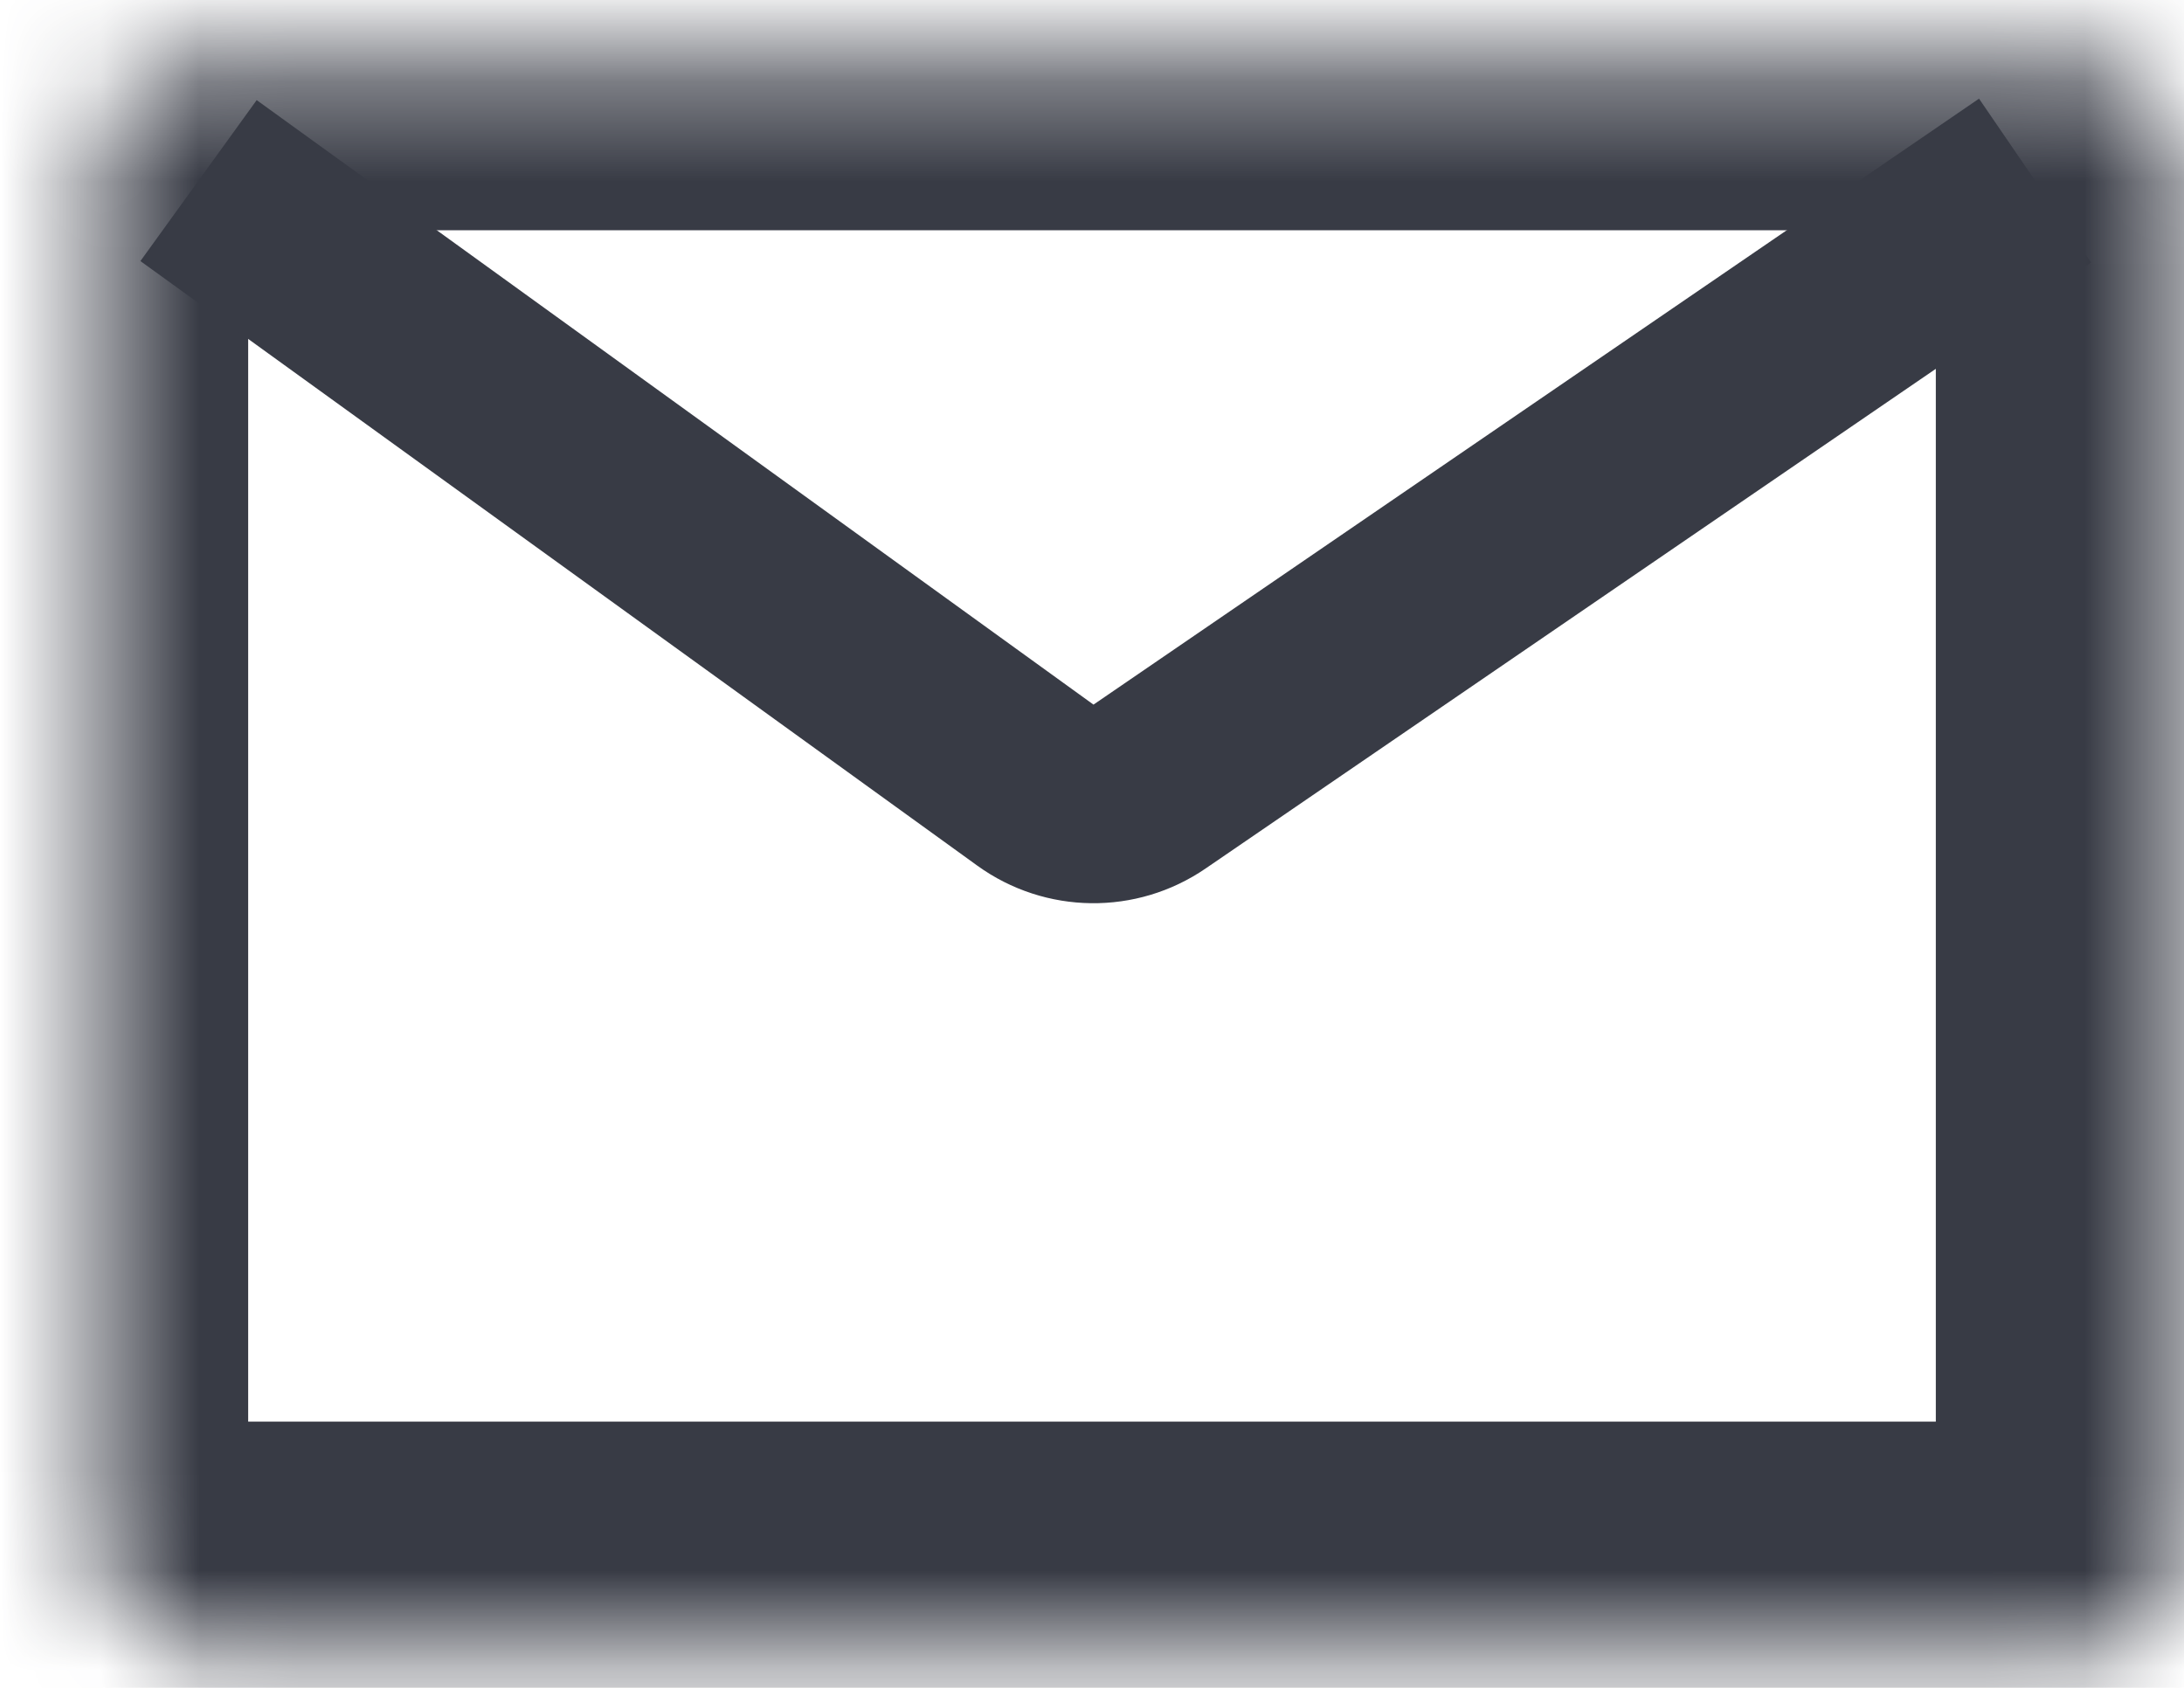
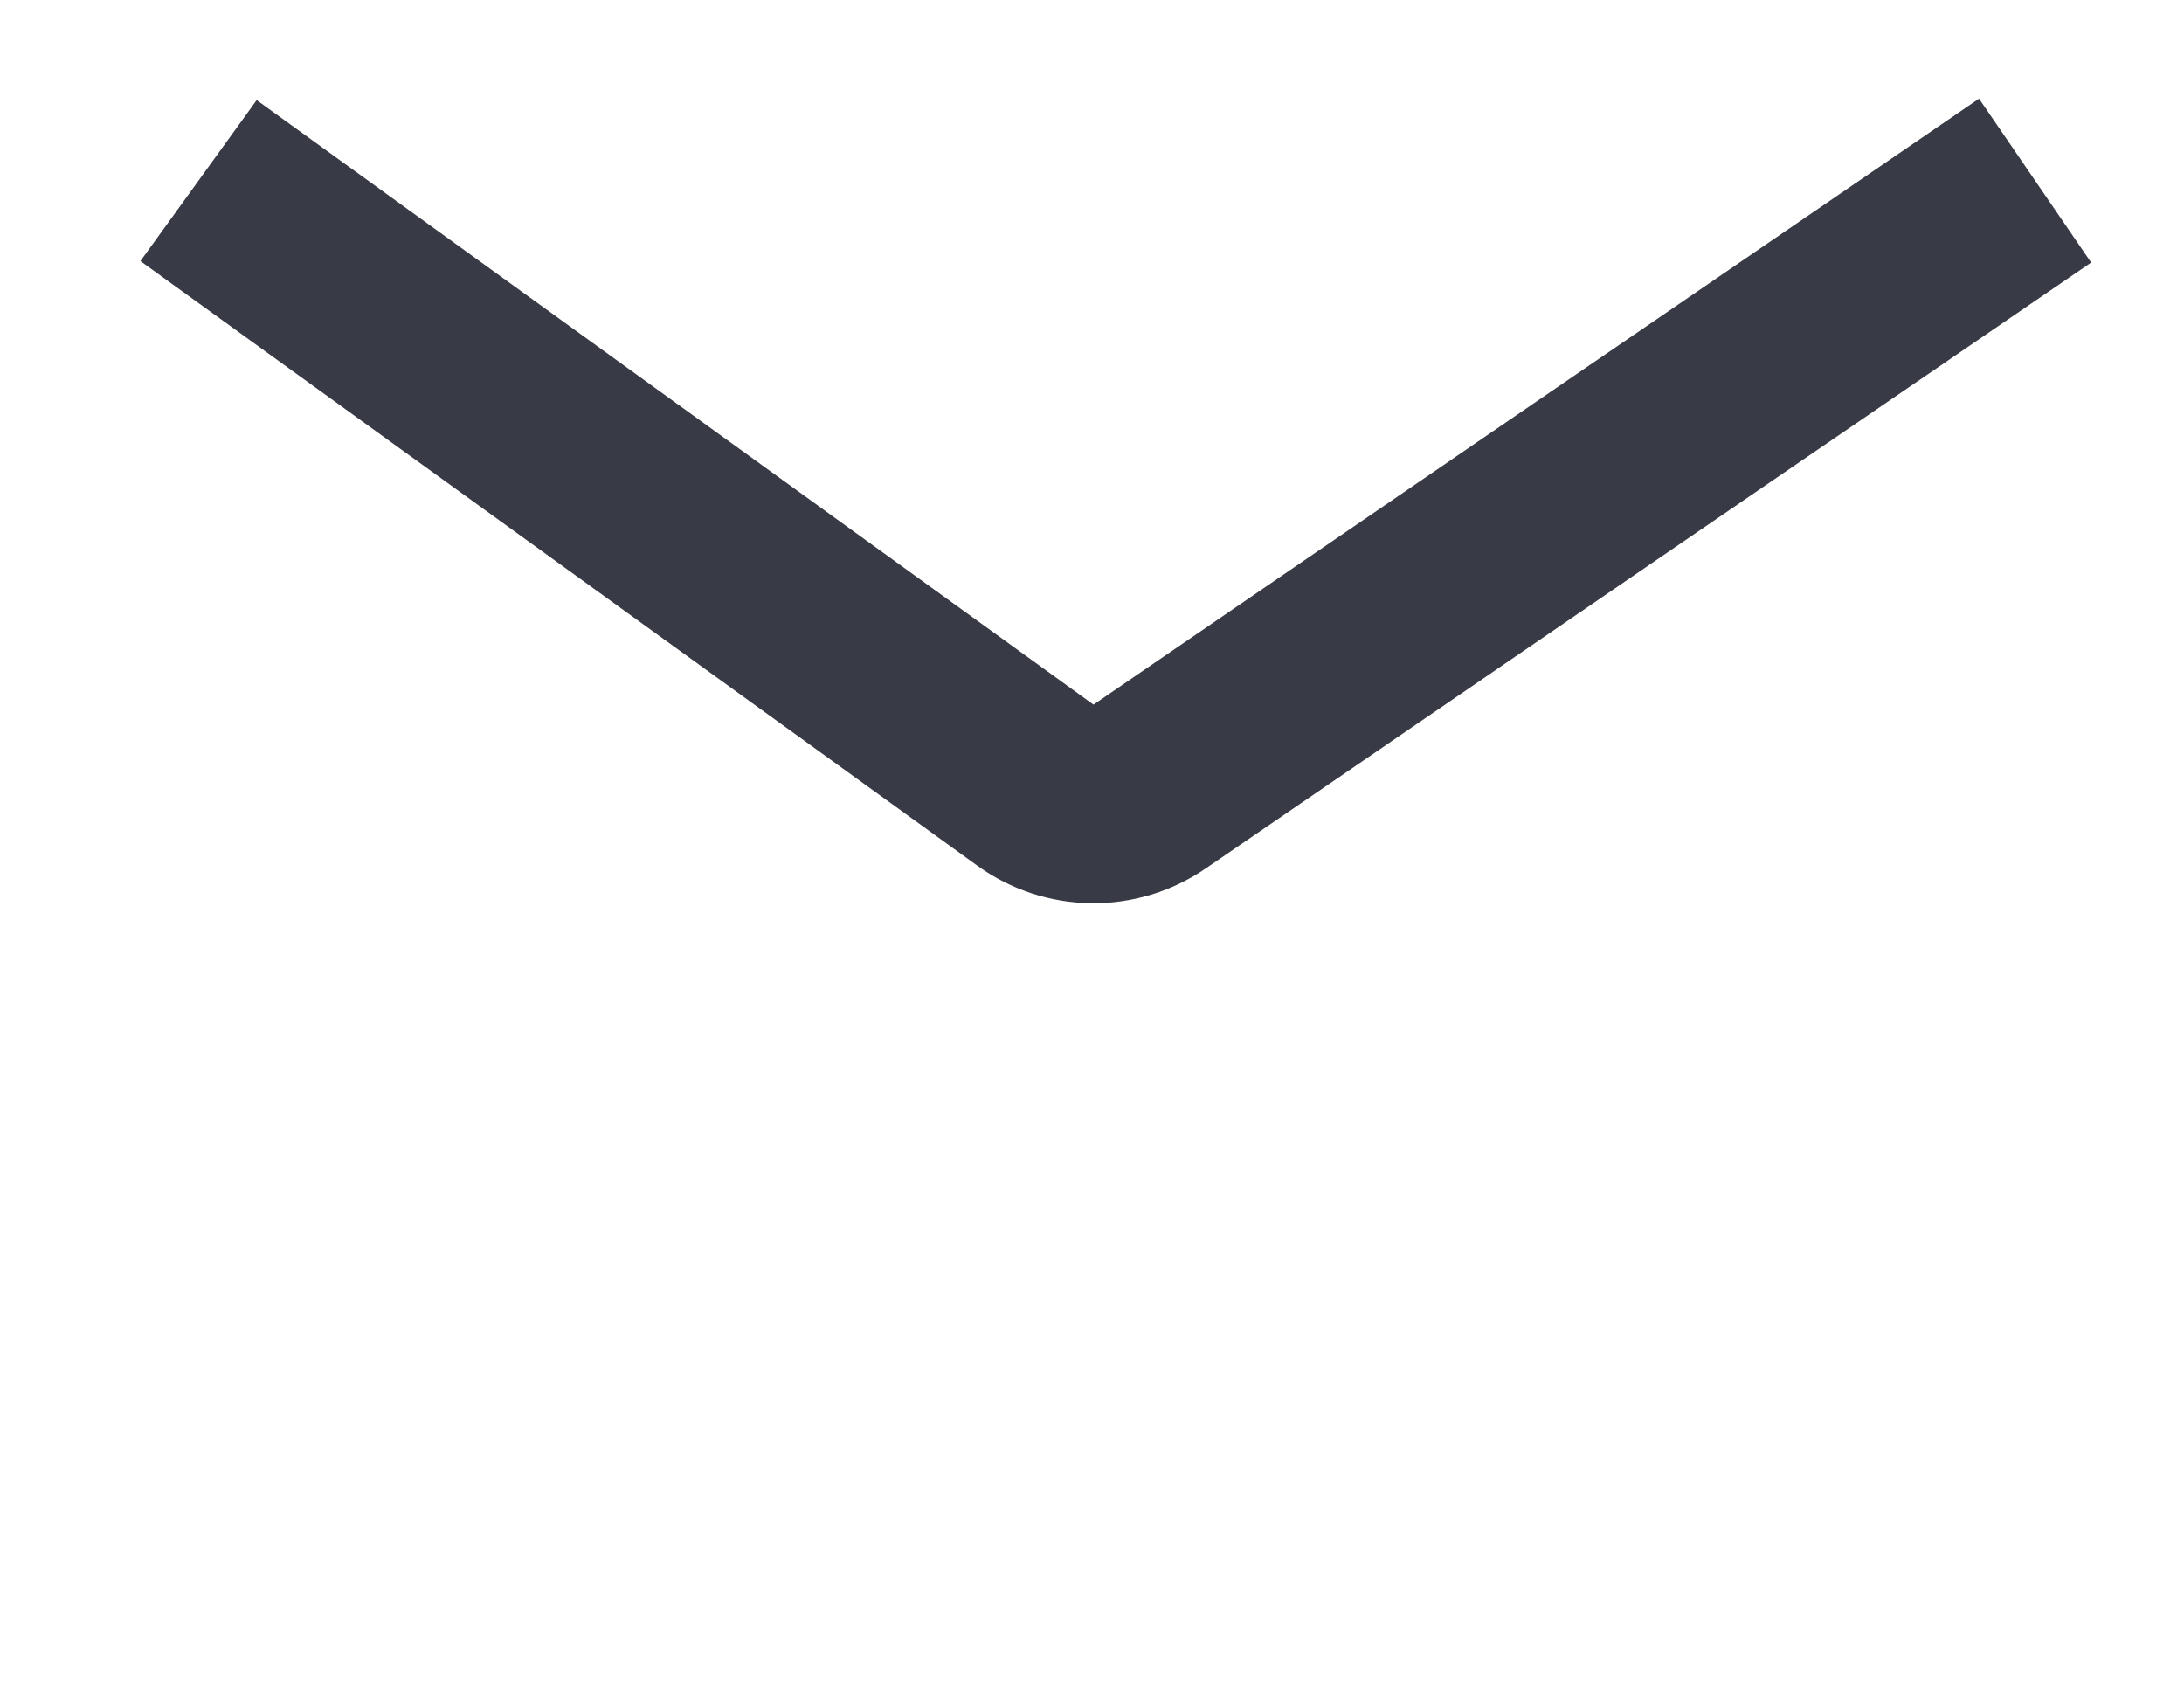
<svg xmlns="http://www.w3.org/2000/svg" width="22" height="17" viewBox="0 0 22 17" fill="none">
  <mask id="path-1-inside-1_824_8481" fill="white">
-     <rect x="0.5" y="0.319" width="21" height="16" rx="1" />
-   </mask>
-   <rect x="0.5" y="0.319" width="21" height="16" rx="1" stroke="#383B45" stroke-width="4" stroke-linejoin="round" mask="url(#path-1-inside-1_824_8481)" />
+     </mask>
  <path d="M2 1.819L10.43 7.908C10.772 8.155 11.232 8.161 11.58 7.922L20.5 1.819" stroke="#383B45" stroke-width="2" />
</svg>